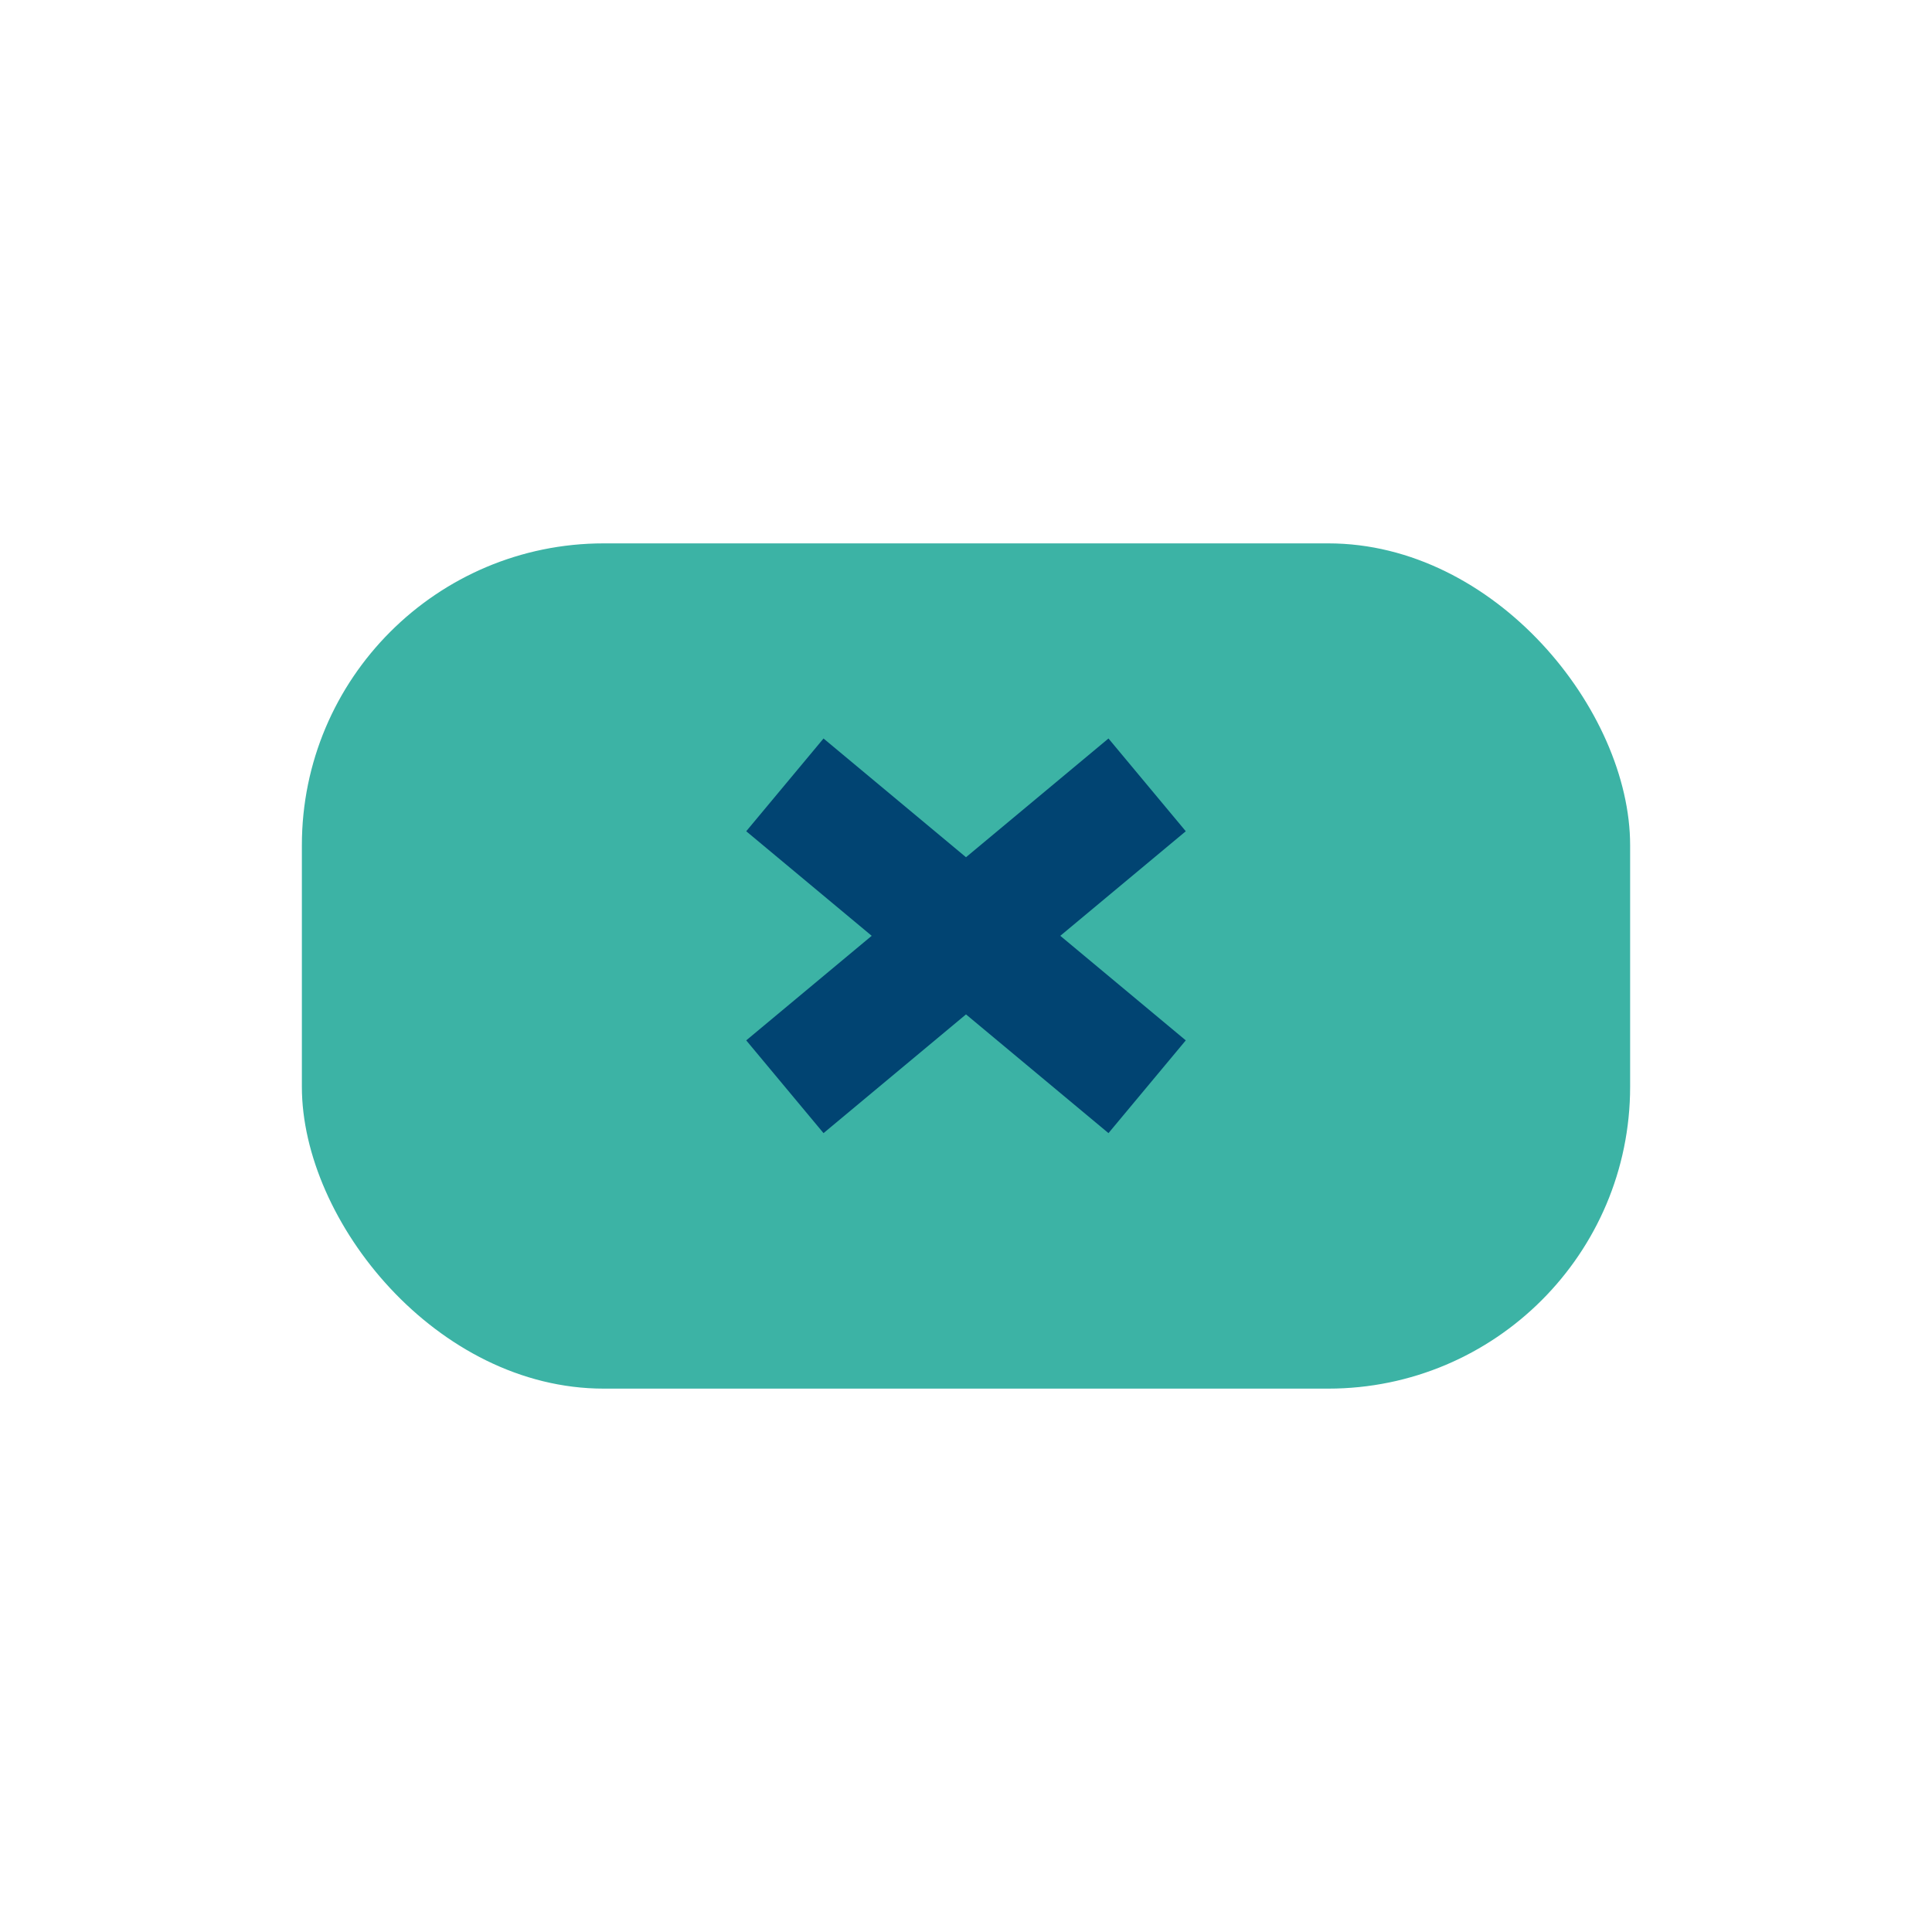
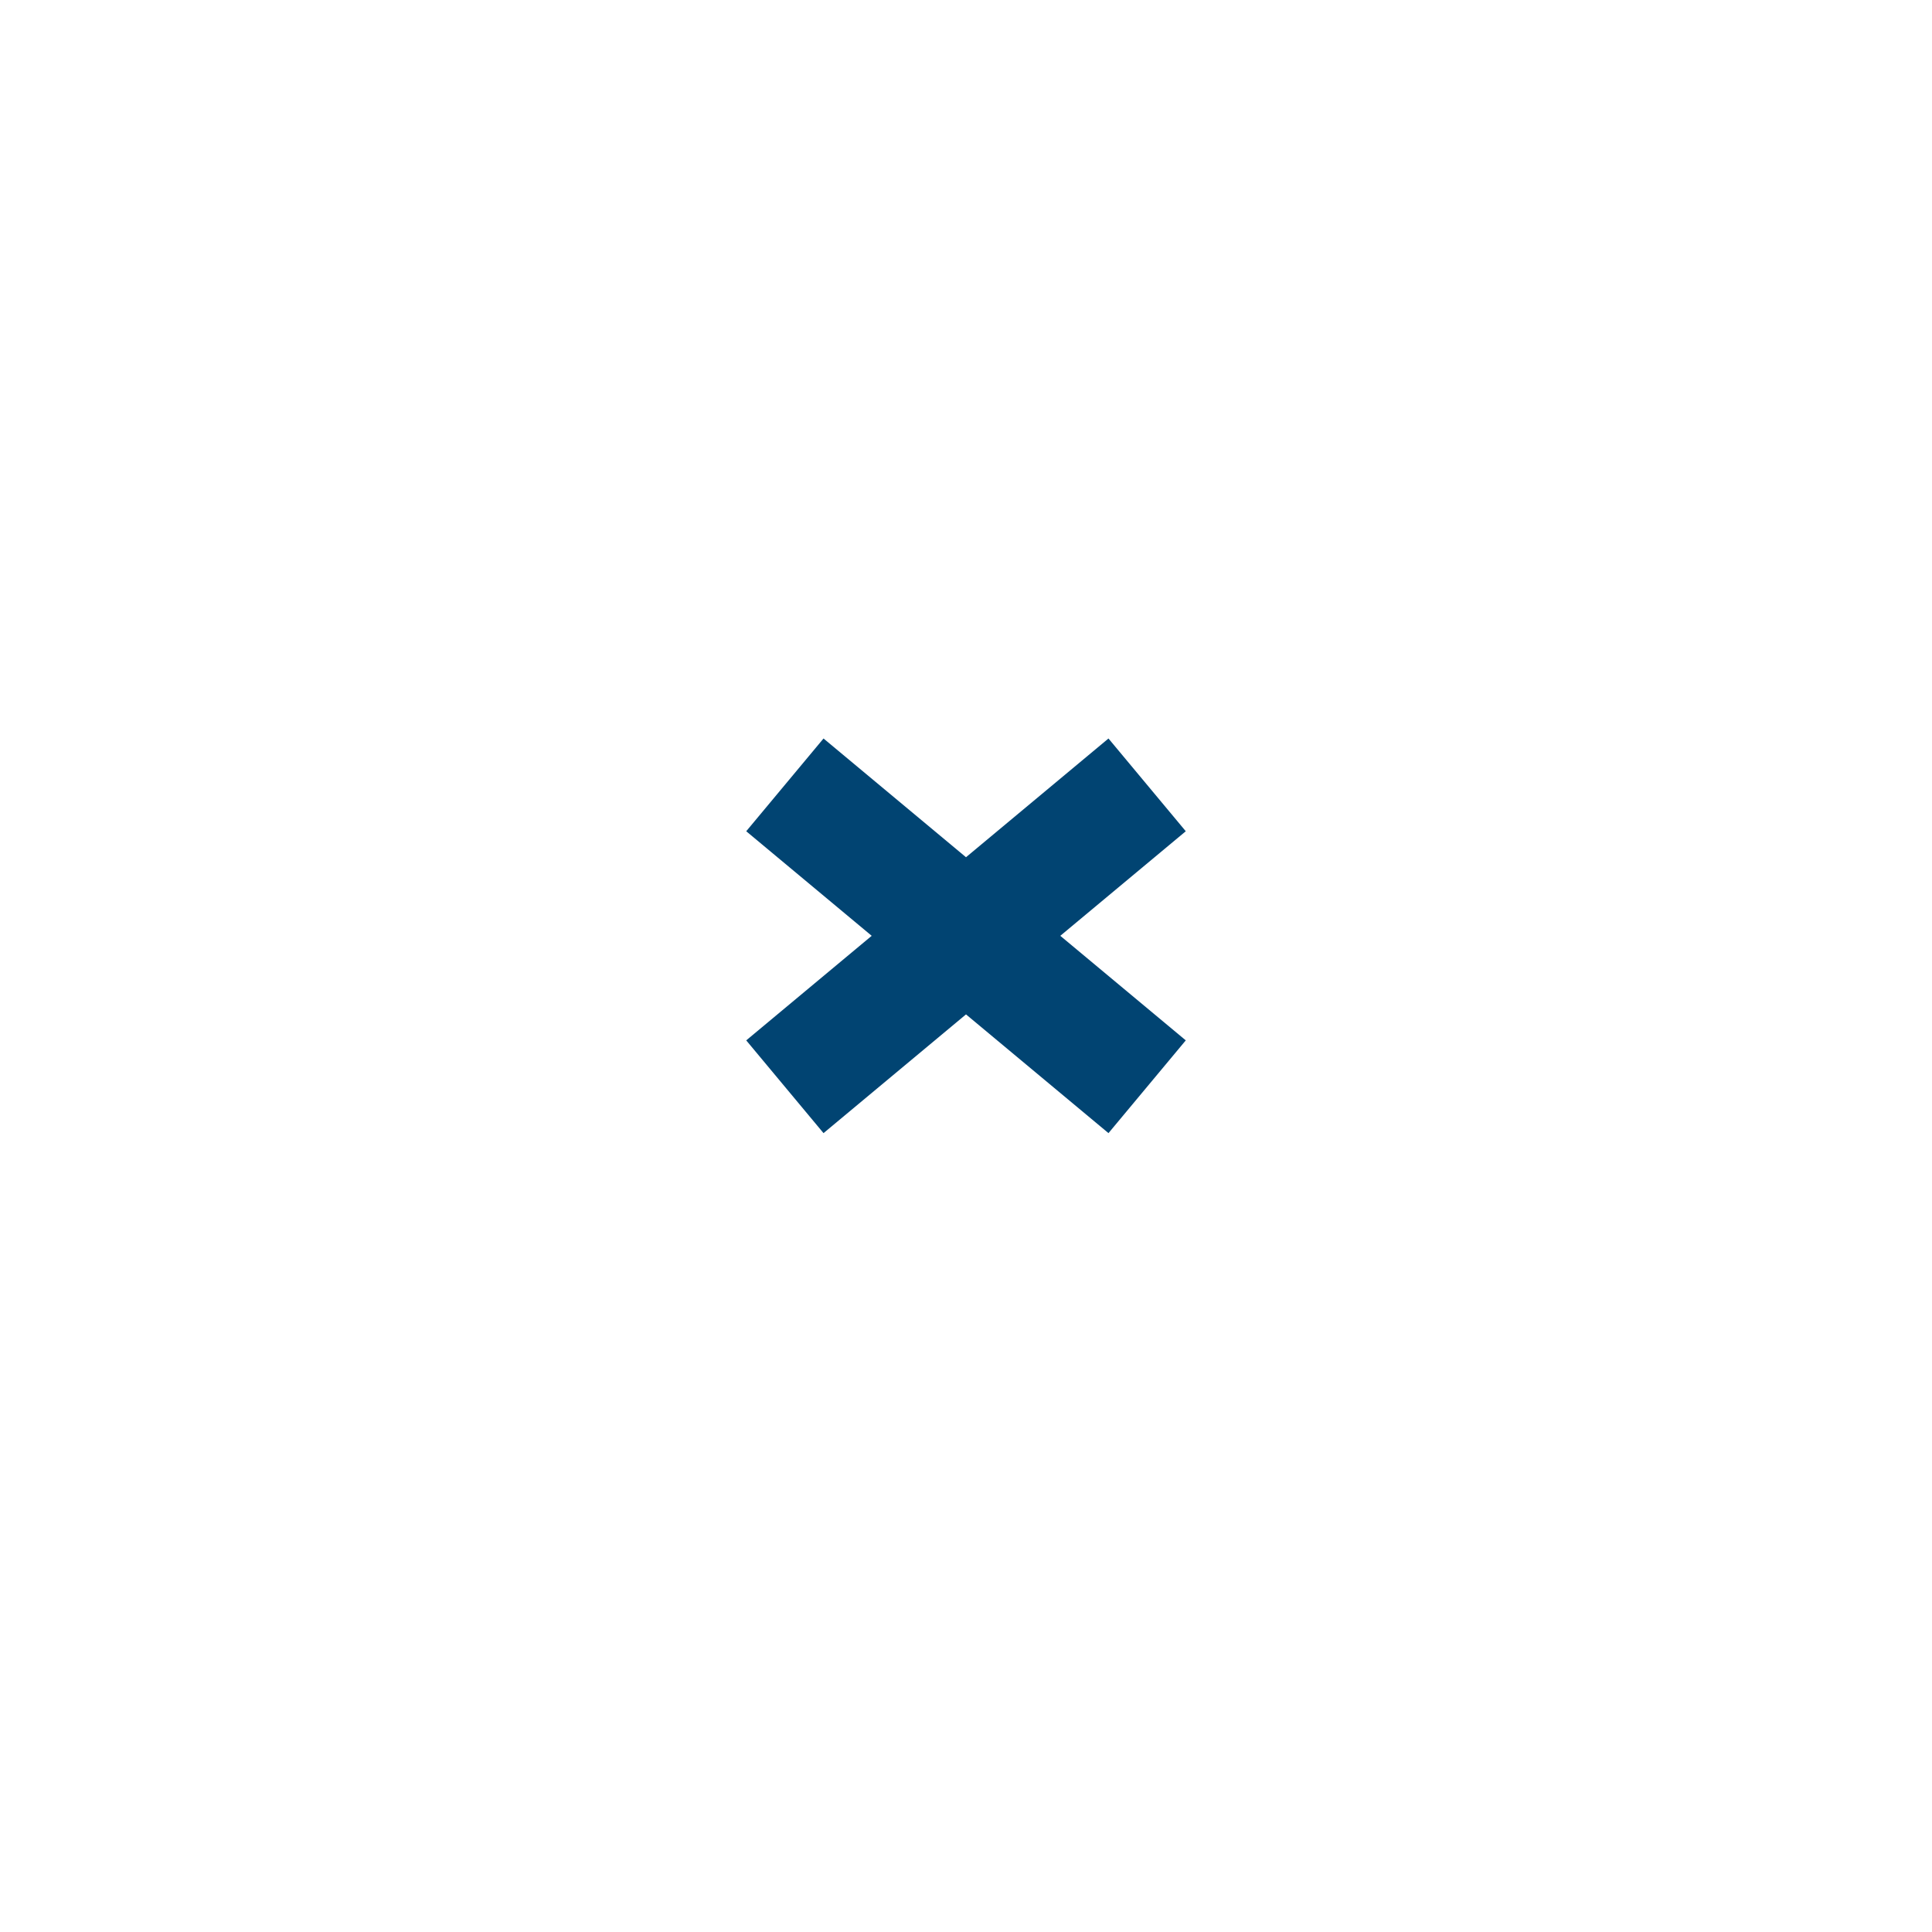
<svg xmlns="http://www.w3.org/2000/svg" width="32" height="32" viewBox="0 0 32 32">
-   <rect x="5" y="9" width="22" height="14" rx="5" fill="#3CB3A5" />
  <path d="M13 18l6-5M13 13l6 5" stroke="#014472" stroke-width="2" />
</svg>